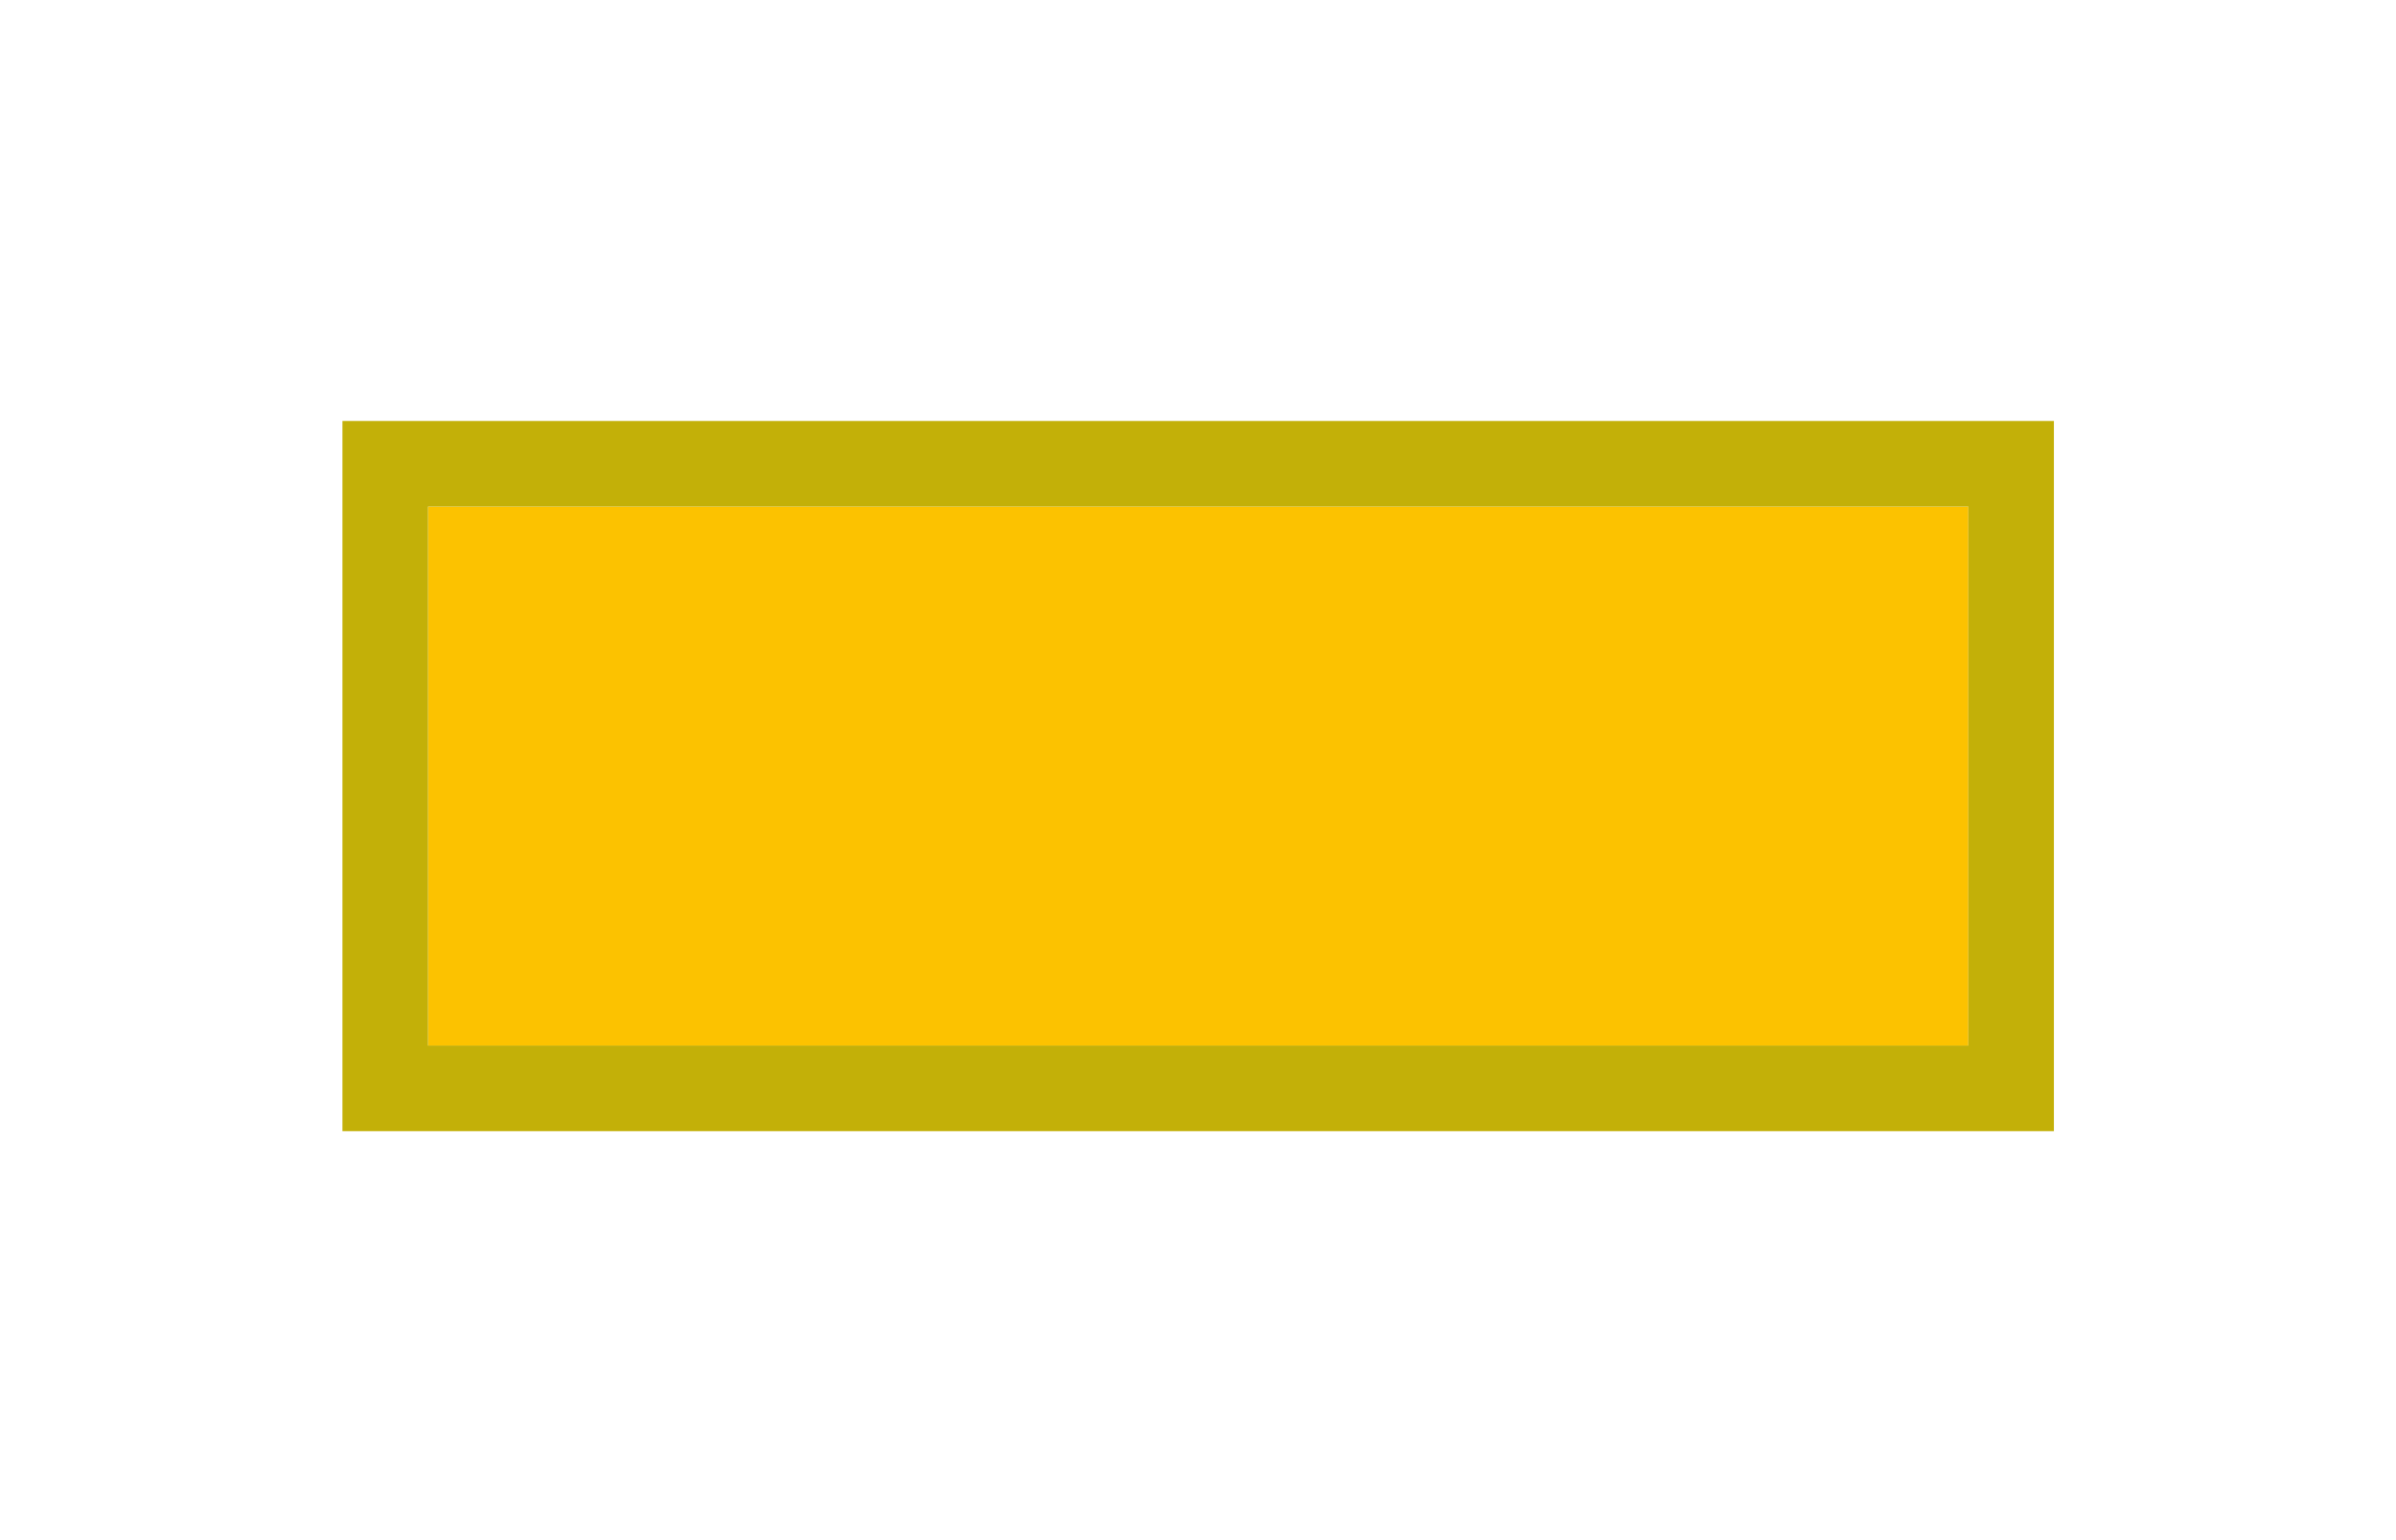
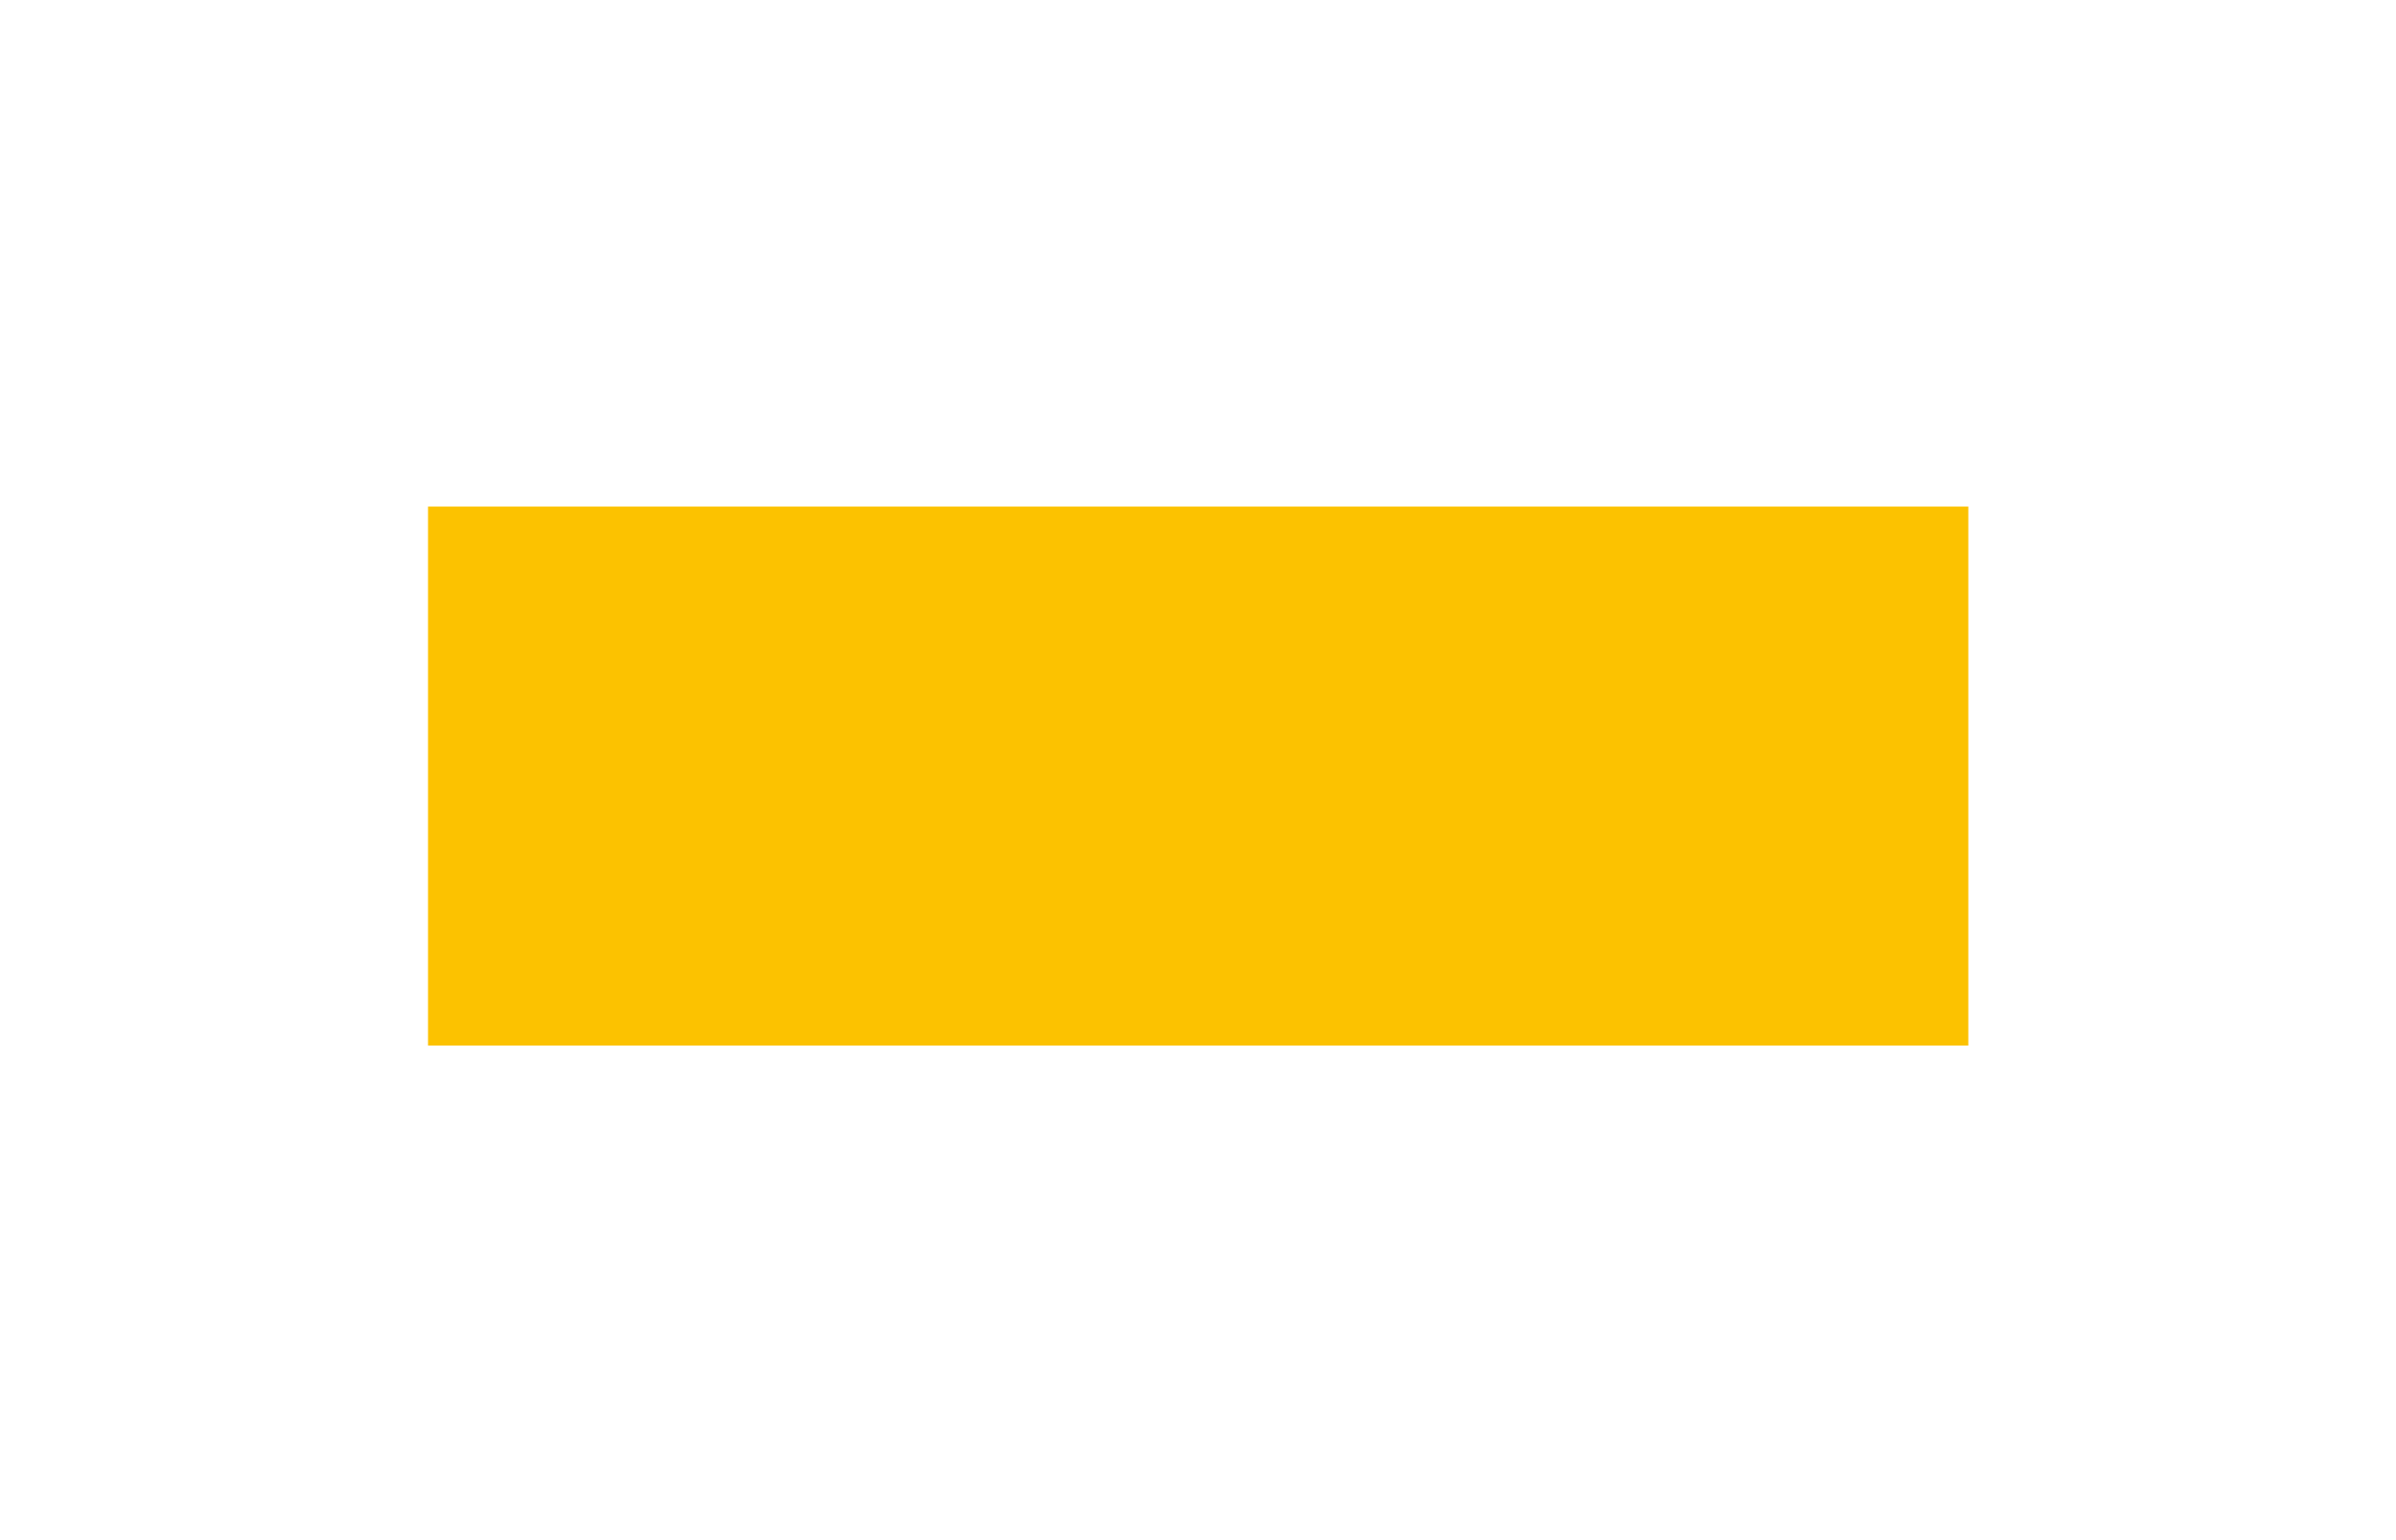
<svg xmlns="http://www.w3.org/2000/svg" width="28" height="18" viewBox="0 0 28 18" fill="none">
  <g filter="url(#filter0_d_6_2)">
    <path d="M5.002 8.22V1.92H23.002V8.22H5.002Z" fill="#FCC200" />
-     <path d="M4.502 8.22V8.72H5.002H23.002H23.502V8.22V1.92V1.42H23.002H5.002H4.502V1.92V8.22Z" stroke="#C3B008" />
  </g>
  <defs>
    <filter id="filter0_d_6_2" x="0.002" y="0.92" width="28" height="16.3" filterUnits="userSpaceOnUse" color-interpolation-filters="sRGB">
      <feFlood flood-opacity="0" result="BackgroundImageFix" />
      <feColorMatrix in="SourceAlpha" type="matrix" values="0 0 0 0 0 0 0 0 0 0 0 0 0 0 0 0 0 0 127 0" result="hardAlpha" />
      <feOffset dy="4" />
      <feGaussianBlur stdDeviation="2" />
      <feComposite in2="hardAlpha" operator="out" />
      <feColorMatrix type="matrix" values="0 0 0 0 0 0 0 0 0 0 0 0 0 0 0 0 0 0 0.25 0" />
      <feBlend mode="normal" in2="BackgroundImageFix" result="effect1_dropShadow_6_2" />
      <feBlend mode="normal" in="SourceGraphic" in2="effect1_dropShadow_6_2" result="shape" />
    </filter>
  </defs>
</svg>